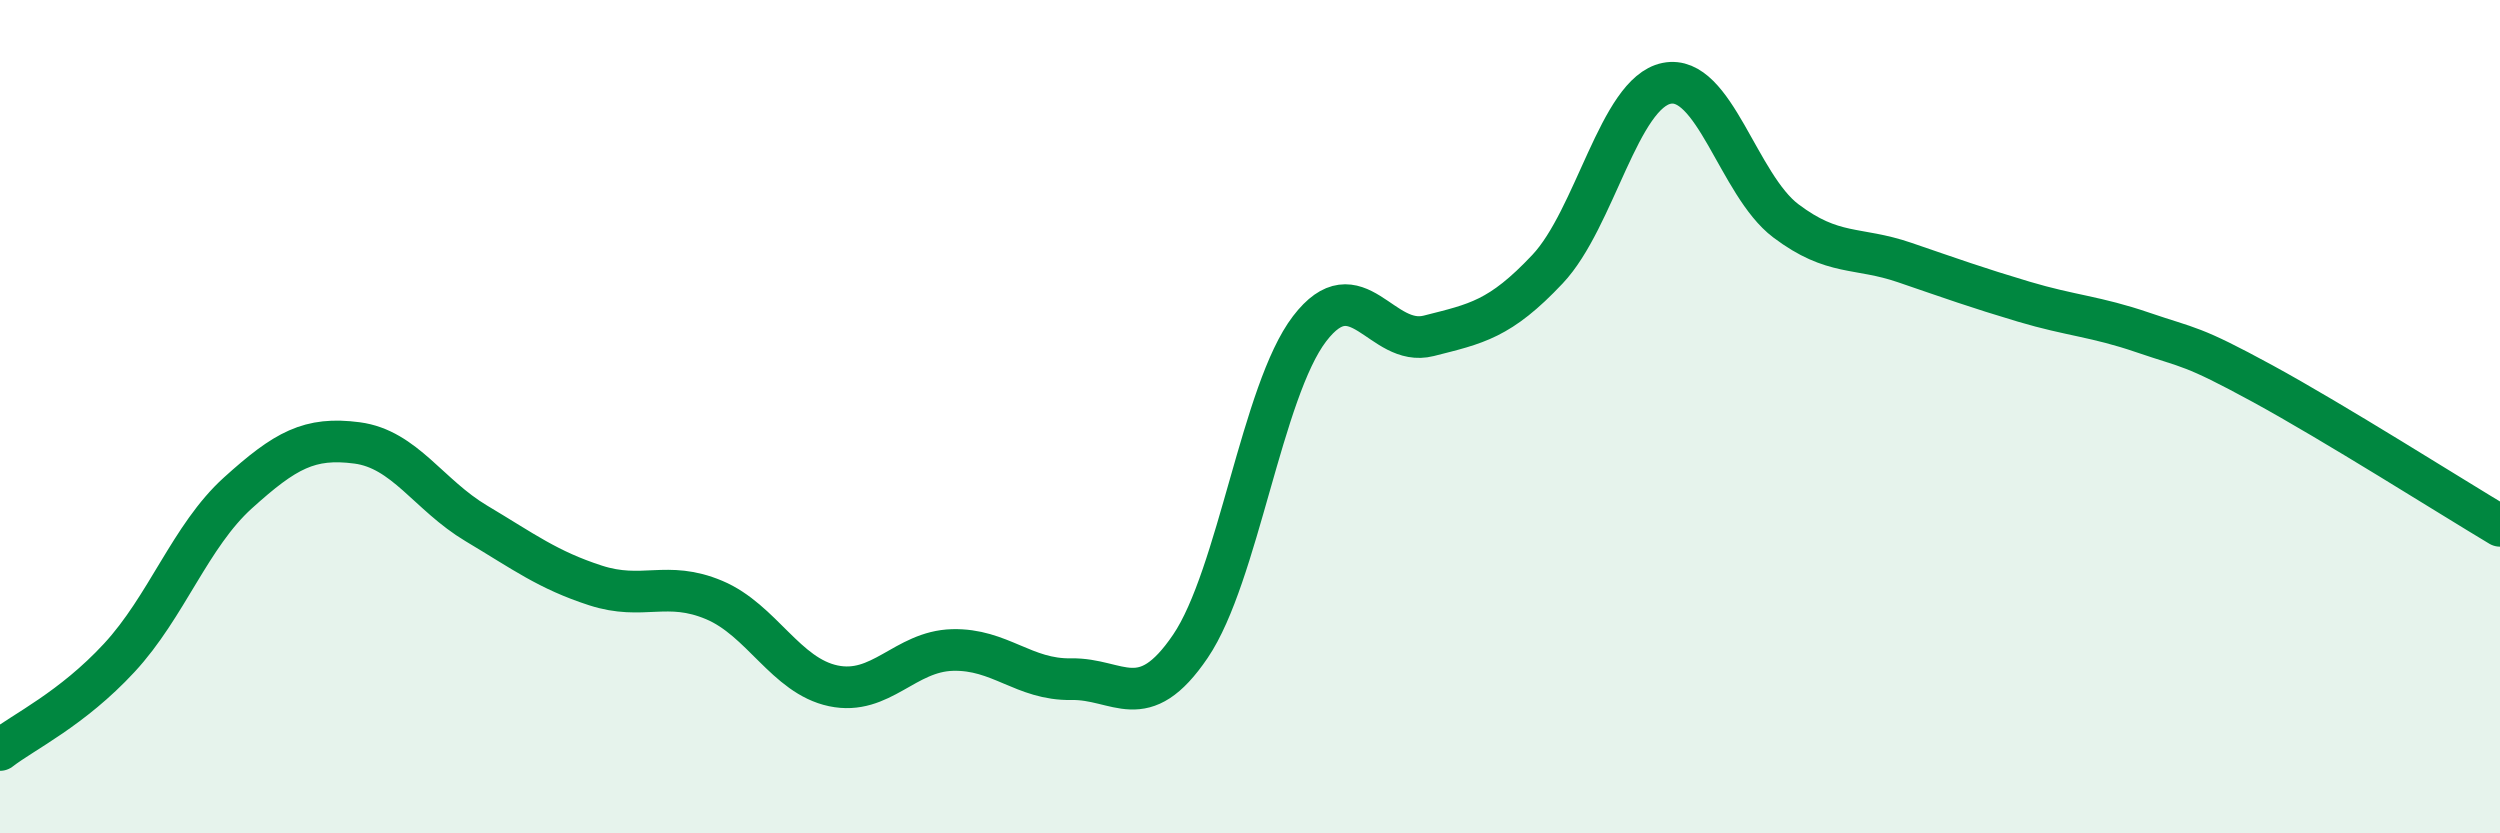
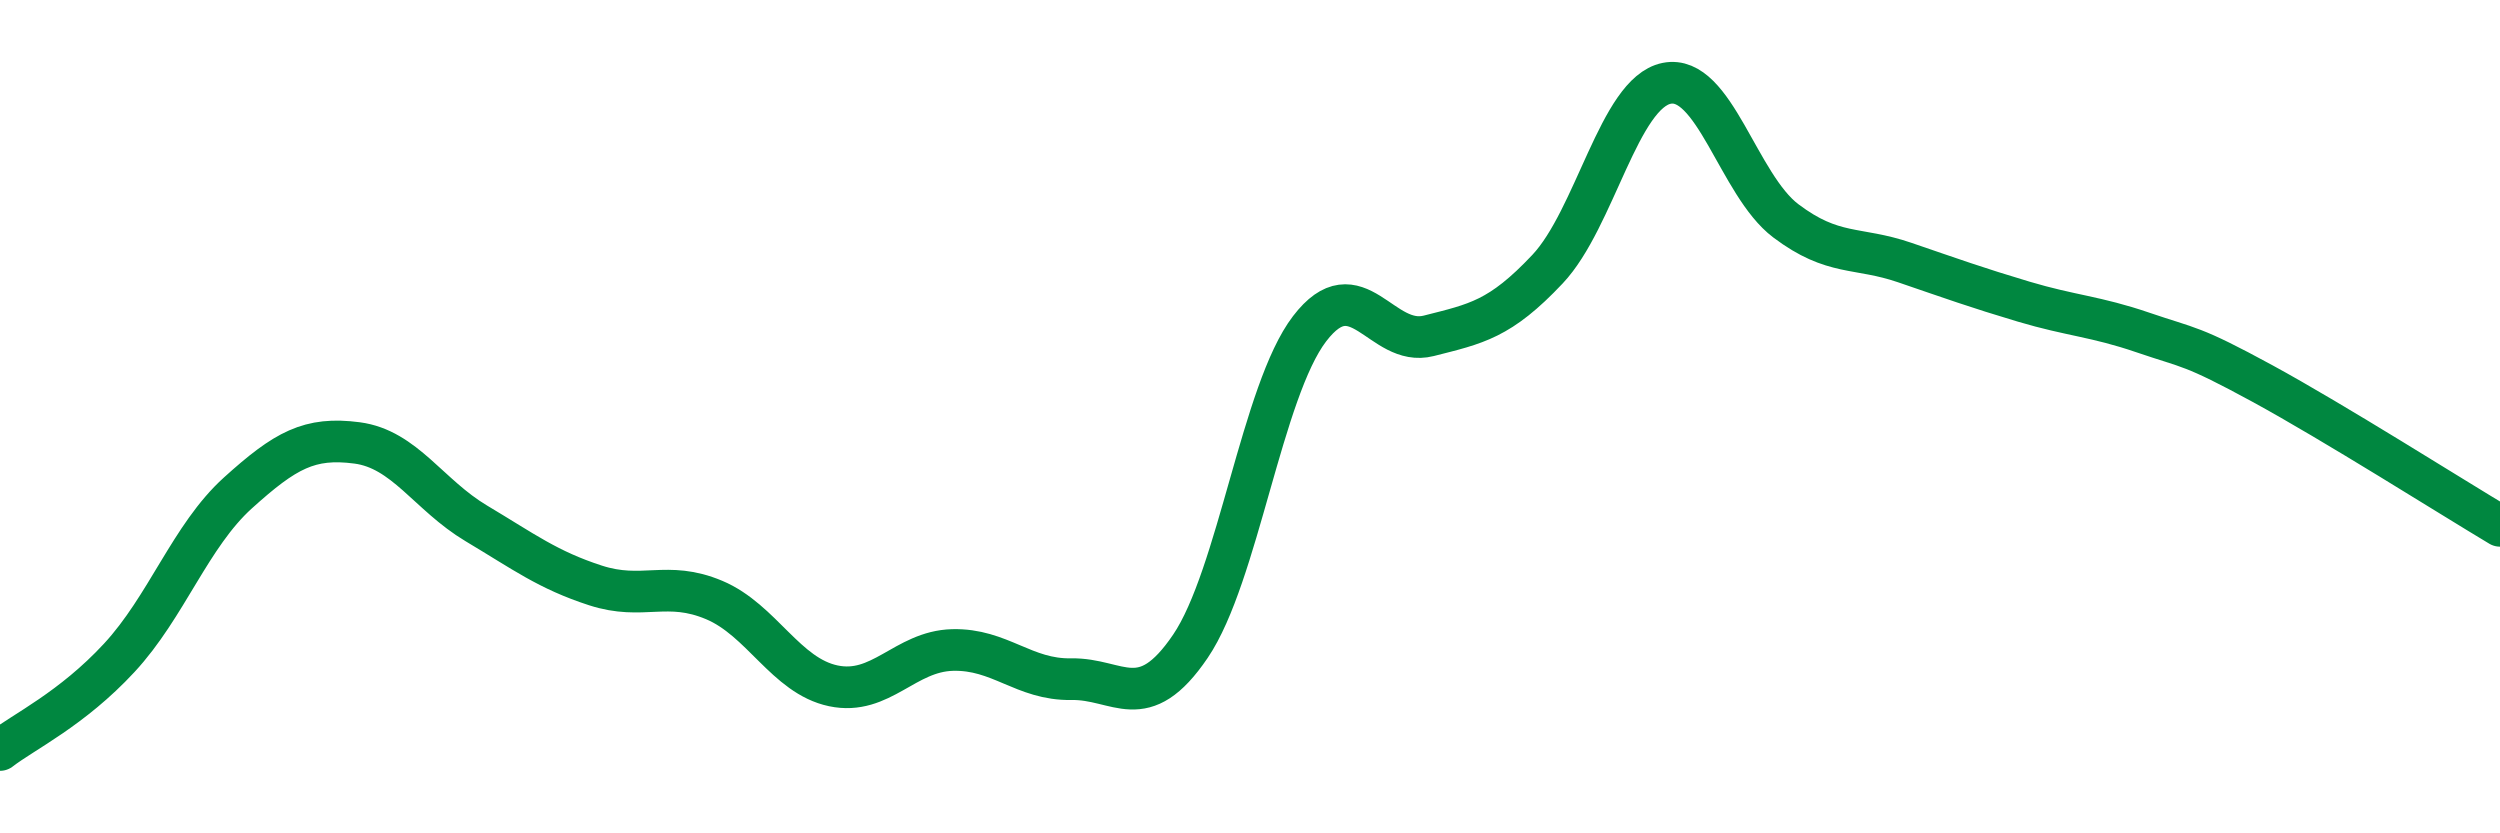
<svg xmlns="http://www.w3.org/2000/svg" width="60" height="20" viewBox="0 0 60 20">
-   <path d="M 0,18 C 0.57,17.56 1.72,17.02 2.86,15.79 C 4,14.56 4.57,12.86 5.71,11.83 C 6.85,10.8 7.43,10.48 8.57,10.63 C 9.71,10.78 10.29,11.88 11.43,12.56 C 12.57,13.24 13.15,13.68 14.29,14.05 C 15.43,14.42 16,13.92 17.14,14.4 C 18.28,14.88 18.86,16.22 20,16.46 C 21.14,16.7 21.72,15.63 22.86,15.6 C 24,15.57 24.57,16.32 25.71,16.3 C 26.85,16.28 27.43,17.19 28.57,15.51 C 29.71,13.83 30.29,9.38 31.43,7.89 C 32.57,6.4 33.15,8.35 34.29,8.06 C 35.43,7.77 36,7.67 37.14,6.46 C 38.28,5.25 38.86,2.23 40,2 C 41.14,1.77 41.72,4.44 42.86,5.3 C 44,6.16 44.57,5.91 45.71,6.3 C 46.85,6.69 47.43,6.9 48.57,7.24 C 49.71,7.58 50.29,7.59 51.43,7.98 C 52.57,8.37 52.58,8.27 54.29,9.2 C 56,10.13 58.86,11.94 60,12.62L60 20L0 20Z" fill="#008740" opacity="0.1" stroke-linecap="round" stroke-linejoin="round" />
  <path d="M 0,18 C 0.57,17.56 1.72,17.02 2.86,15.79 C 4,14.56 4.57,12.86 5.71,11.83 C 6.85,10.8 7.43,10.48 8.57,10.63 C 9.71,10.78 10.29,11.88 11.43,12.56 C 12.57,13.24 13.15,13.68 14.29,14.05 C 15.43,14.42 16,13.92 17.14,14.4 C 18.28,14.88 18.86,16.22 20,16.46 C 21.14,16.7 21.72,15.63 22.86,15.6 C 24,15.57 24.57,16.32 25.71,16.3 C 26.85,16.28 27.43,17.19 28.57,15.51 C 29.71,13.83 30.29,9.38 31.43,7.89 C 32.57,6.4 33.15,8.35 34.29,8.06 C 35.43,7.77 36,7.67 37.14,6.46 C 38.28,5.25 38.86,2.23 40,2 C 41.14,1.77 41.72,4.44 42.86,5.3 C 44,6.16 44.57,5.91 45.71,6.3 C 46.85,6.69 47.43,6.9 48.57,7.24 C 49.71,7.58 50.29,7.59 51.43,7.98 C 52.57,8.37 52.58,8.27 54.29,9.2 C 56,10.13 58.86,11.94 60,12.62" stroke="#008740" stroke-width="1" fill="none" stroke-linecap="round" stroke-linejoin="round" />
</svg>